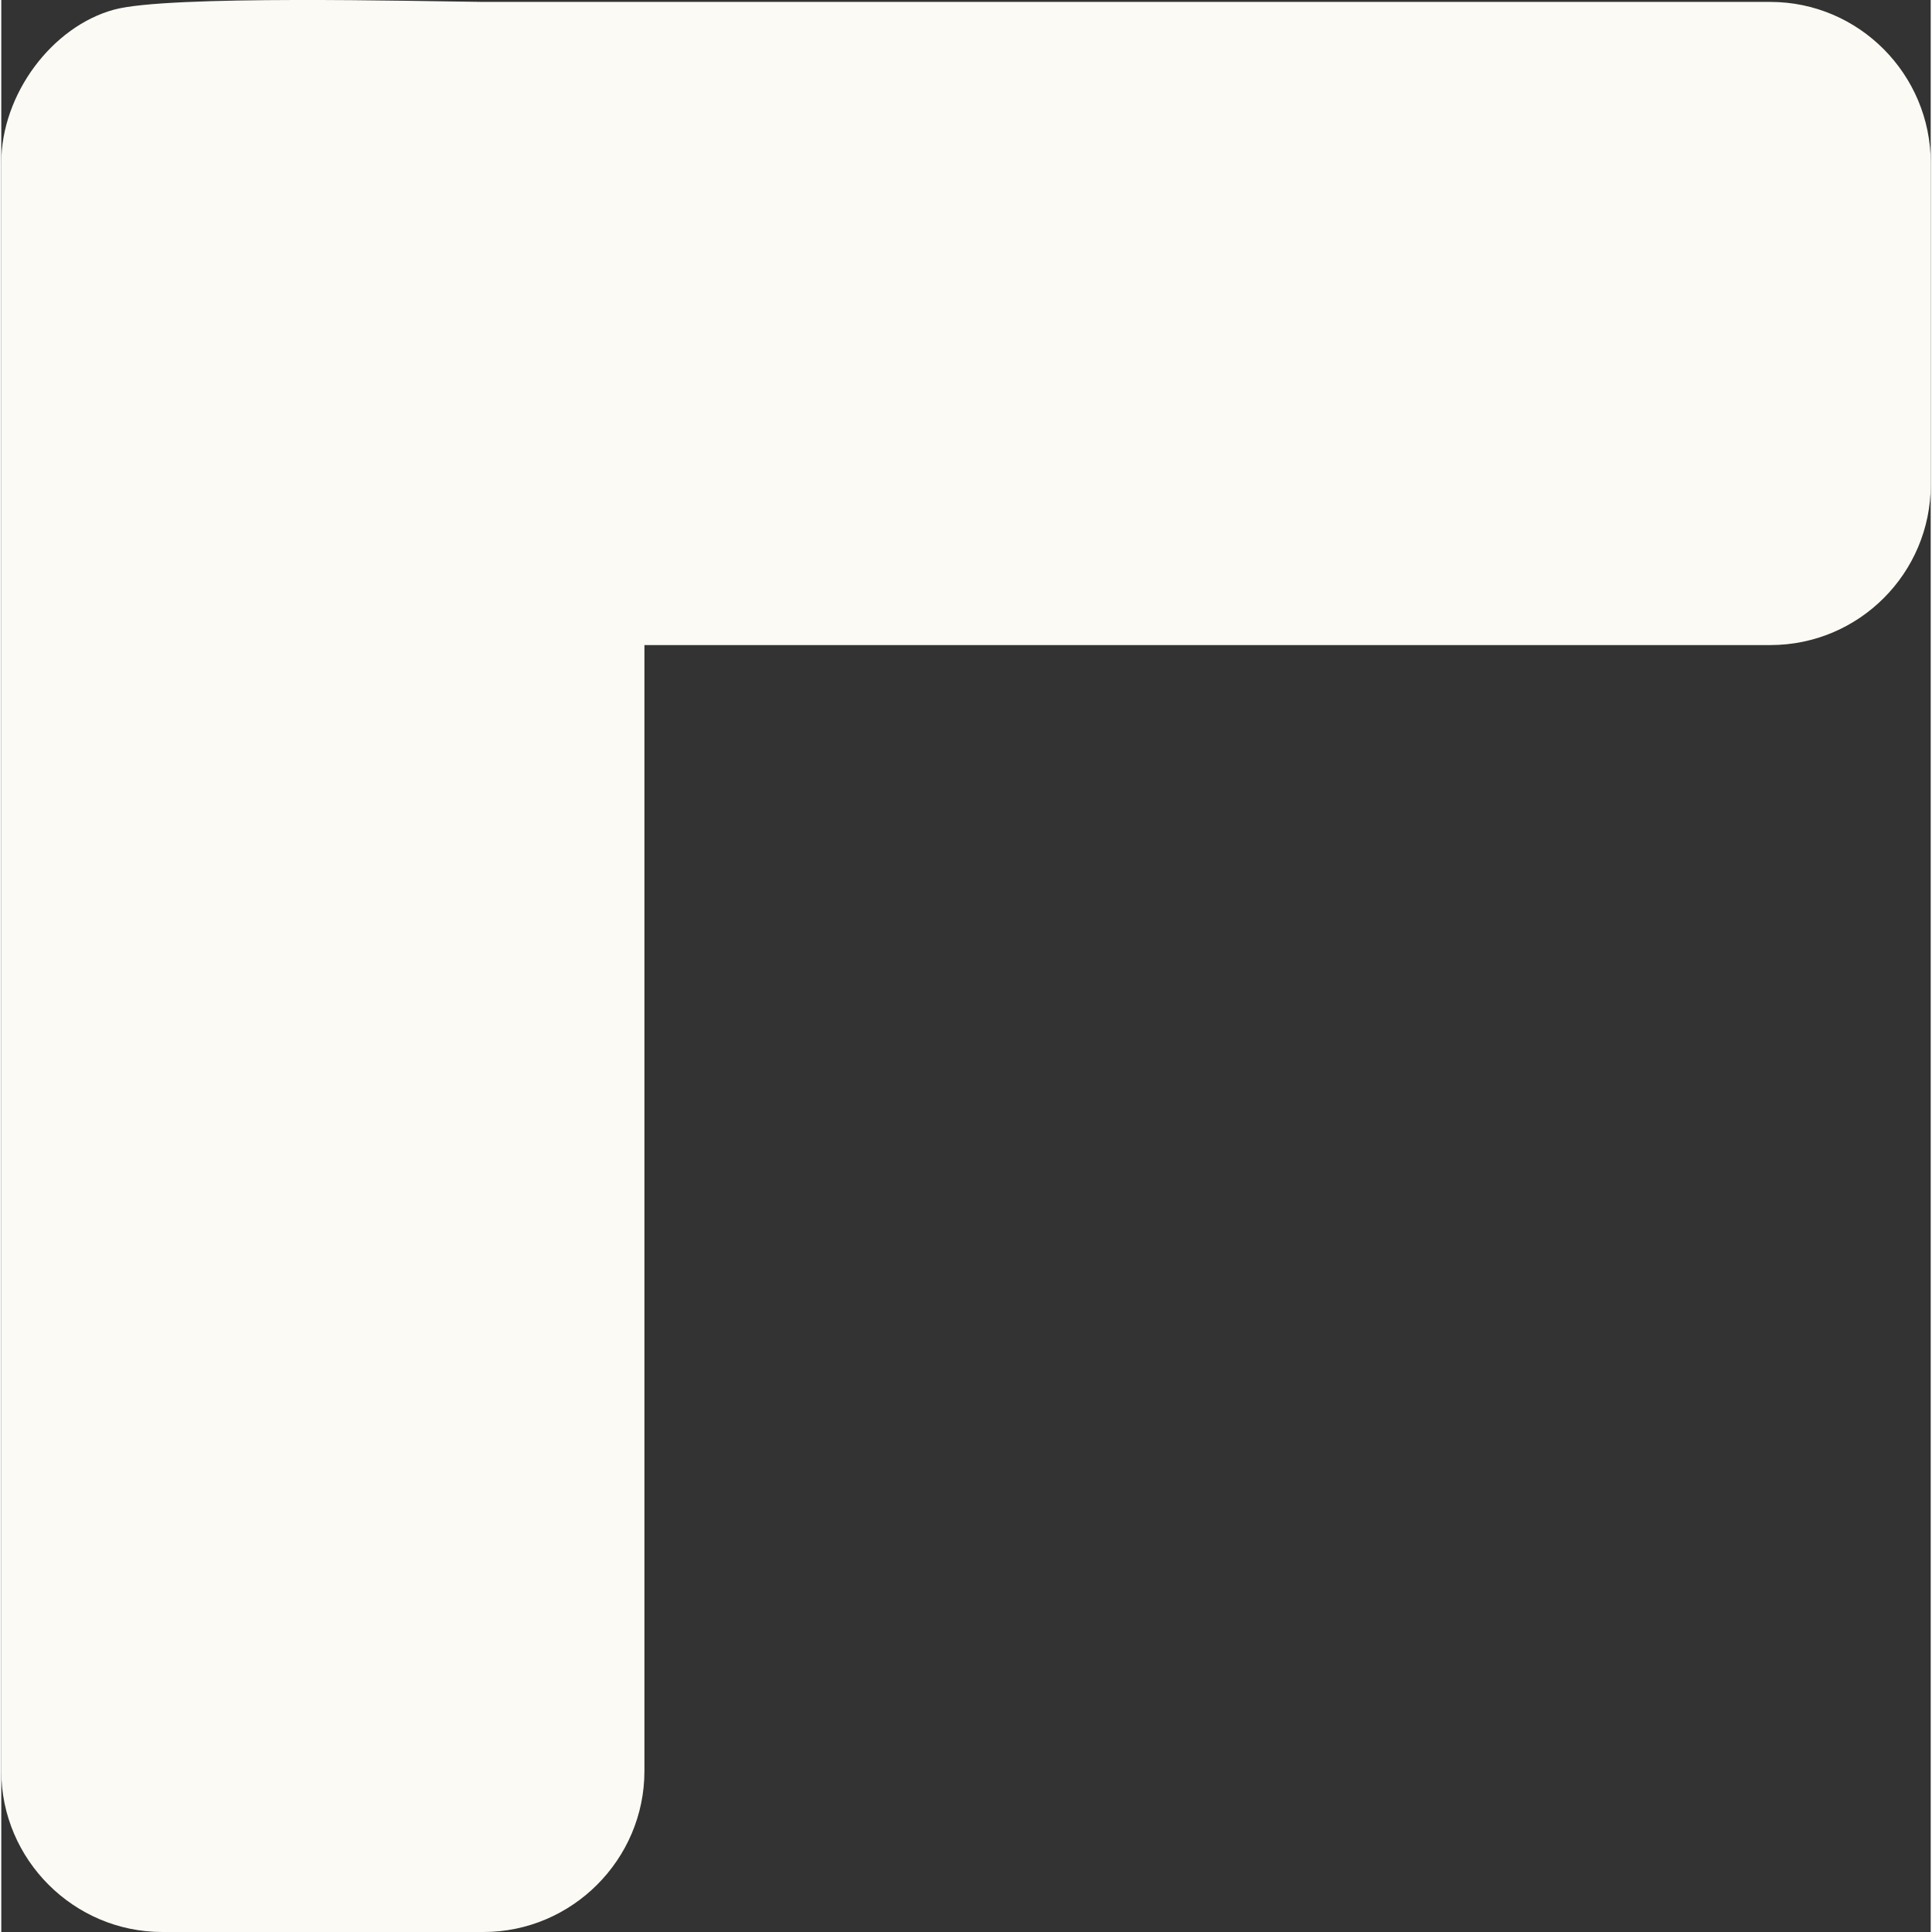
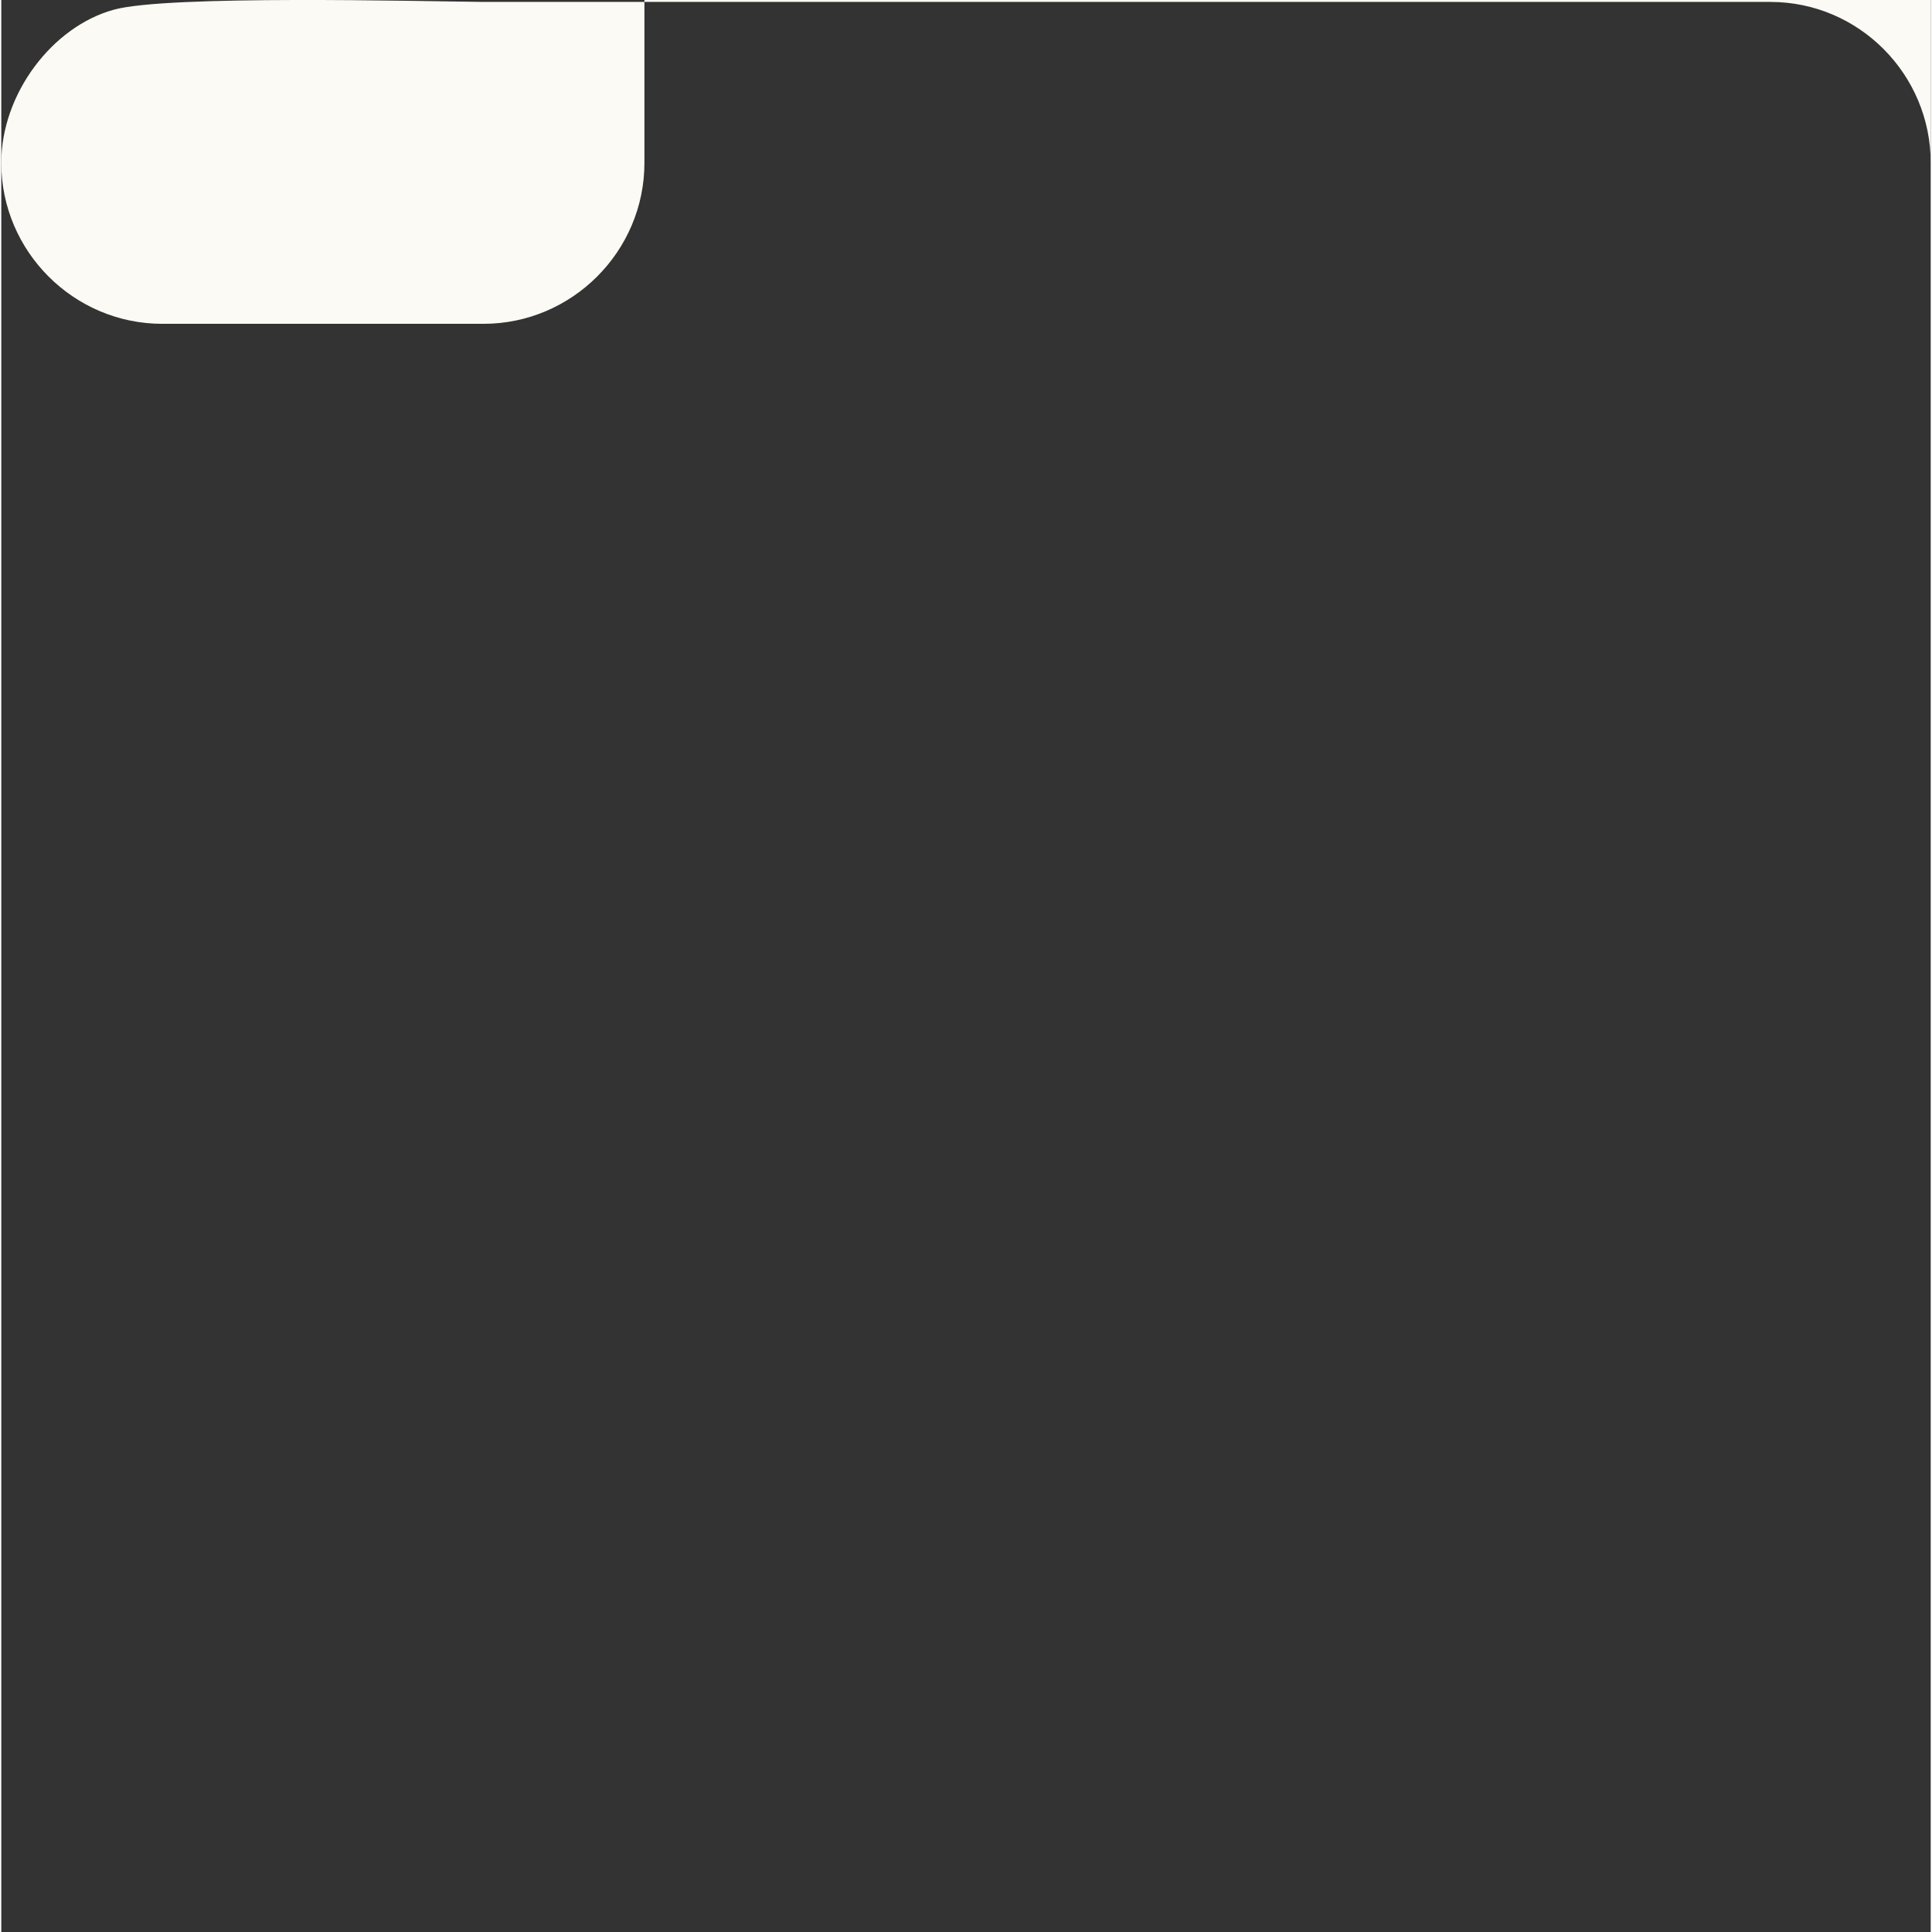
<svg xmlns="http://www.w3.org/2000/svg" xml:space="preserve" width="46px" height="46px" style="shape-rendering:geometricPrecision; text-rendering:geometricPrecision; image-rendering:optimizeQuality; fill-rule:evenodd; clip-rule:evenodd" viewBox="0 0 300.9 301.3">
  <rect x="0" y="0" width="300.9" height="301.3" fill="#333333" stroke="none" />
  <defs>
    <style type="text/css">       .fil0 {fill:#FBFAF4}     </style>
  </defs>
  <g id="Plan_x0020_1">
-     <path class="fil0" d="M300.9 75.6l0 -50.2c0,-13.8 -11.2,-25.1 -25,-25.1l-200.7 0c-10,-0.1 -49.2,-1.1 -57.6,1.2 -9.6,2.6 -17.6,13.1 -17.6,23.9l0 250.8c0,13.8 11.3,25.1 25.1,25.1l50.1 0c13.8,0 25.1,-11.3 25.1,-25.1l0 -175.6 175.6 0c13.8,0 25,-11.2 25,-25z" />
+     <path class="fil0" d="M300.9 75.6l0 -50.2c0,-13.8 -11.2,-25.1 -25,-25.1l-200.7 0c-10,-0.1 -49.2,-1.1 -57.6,1.2 -9.6,2.6 -17.6,13.1 -17.6,23.9c0,13.8 11.3,25.1 25.1,25.1l50.1 0c13.8,0 25.1,-11.3 25.1,-25.1l0 -175.6 175.6 0c13.8,0 25,-11.2 25,-25z" />
  </g>
</svg>